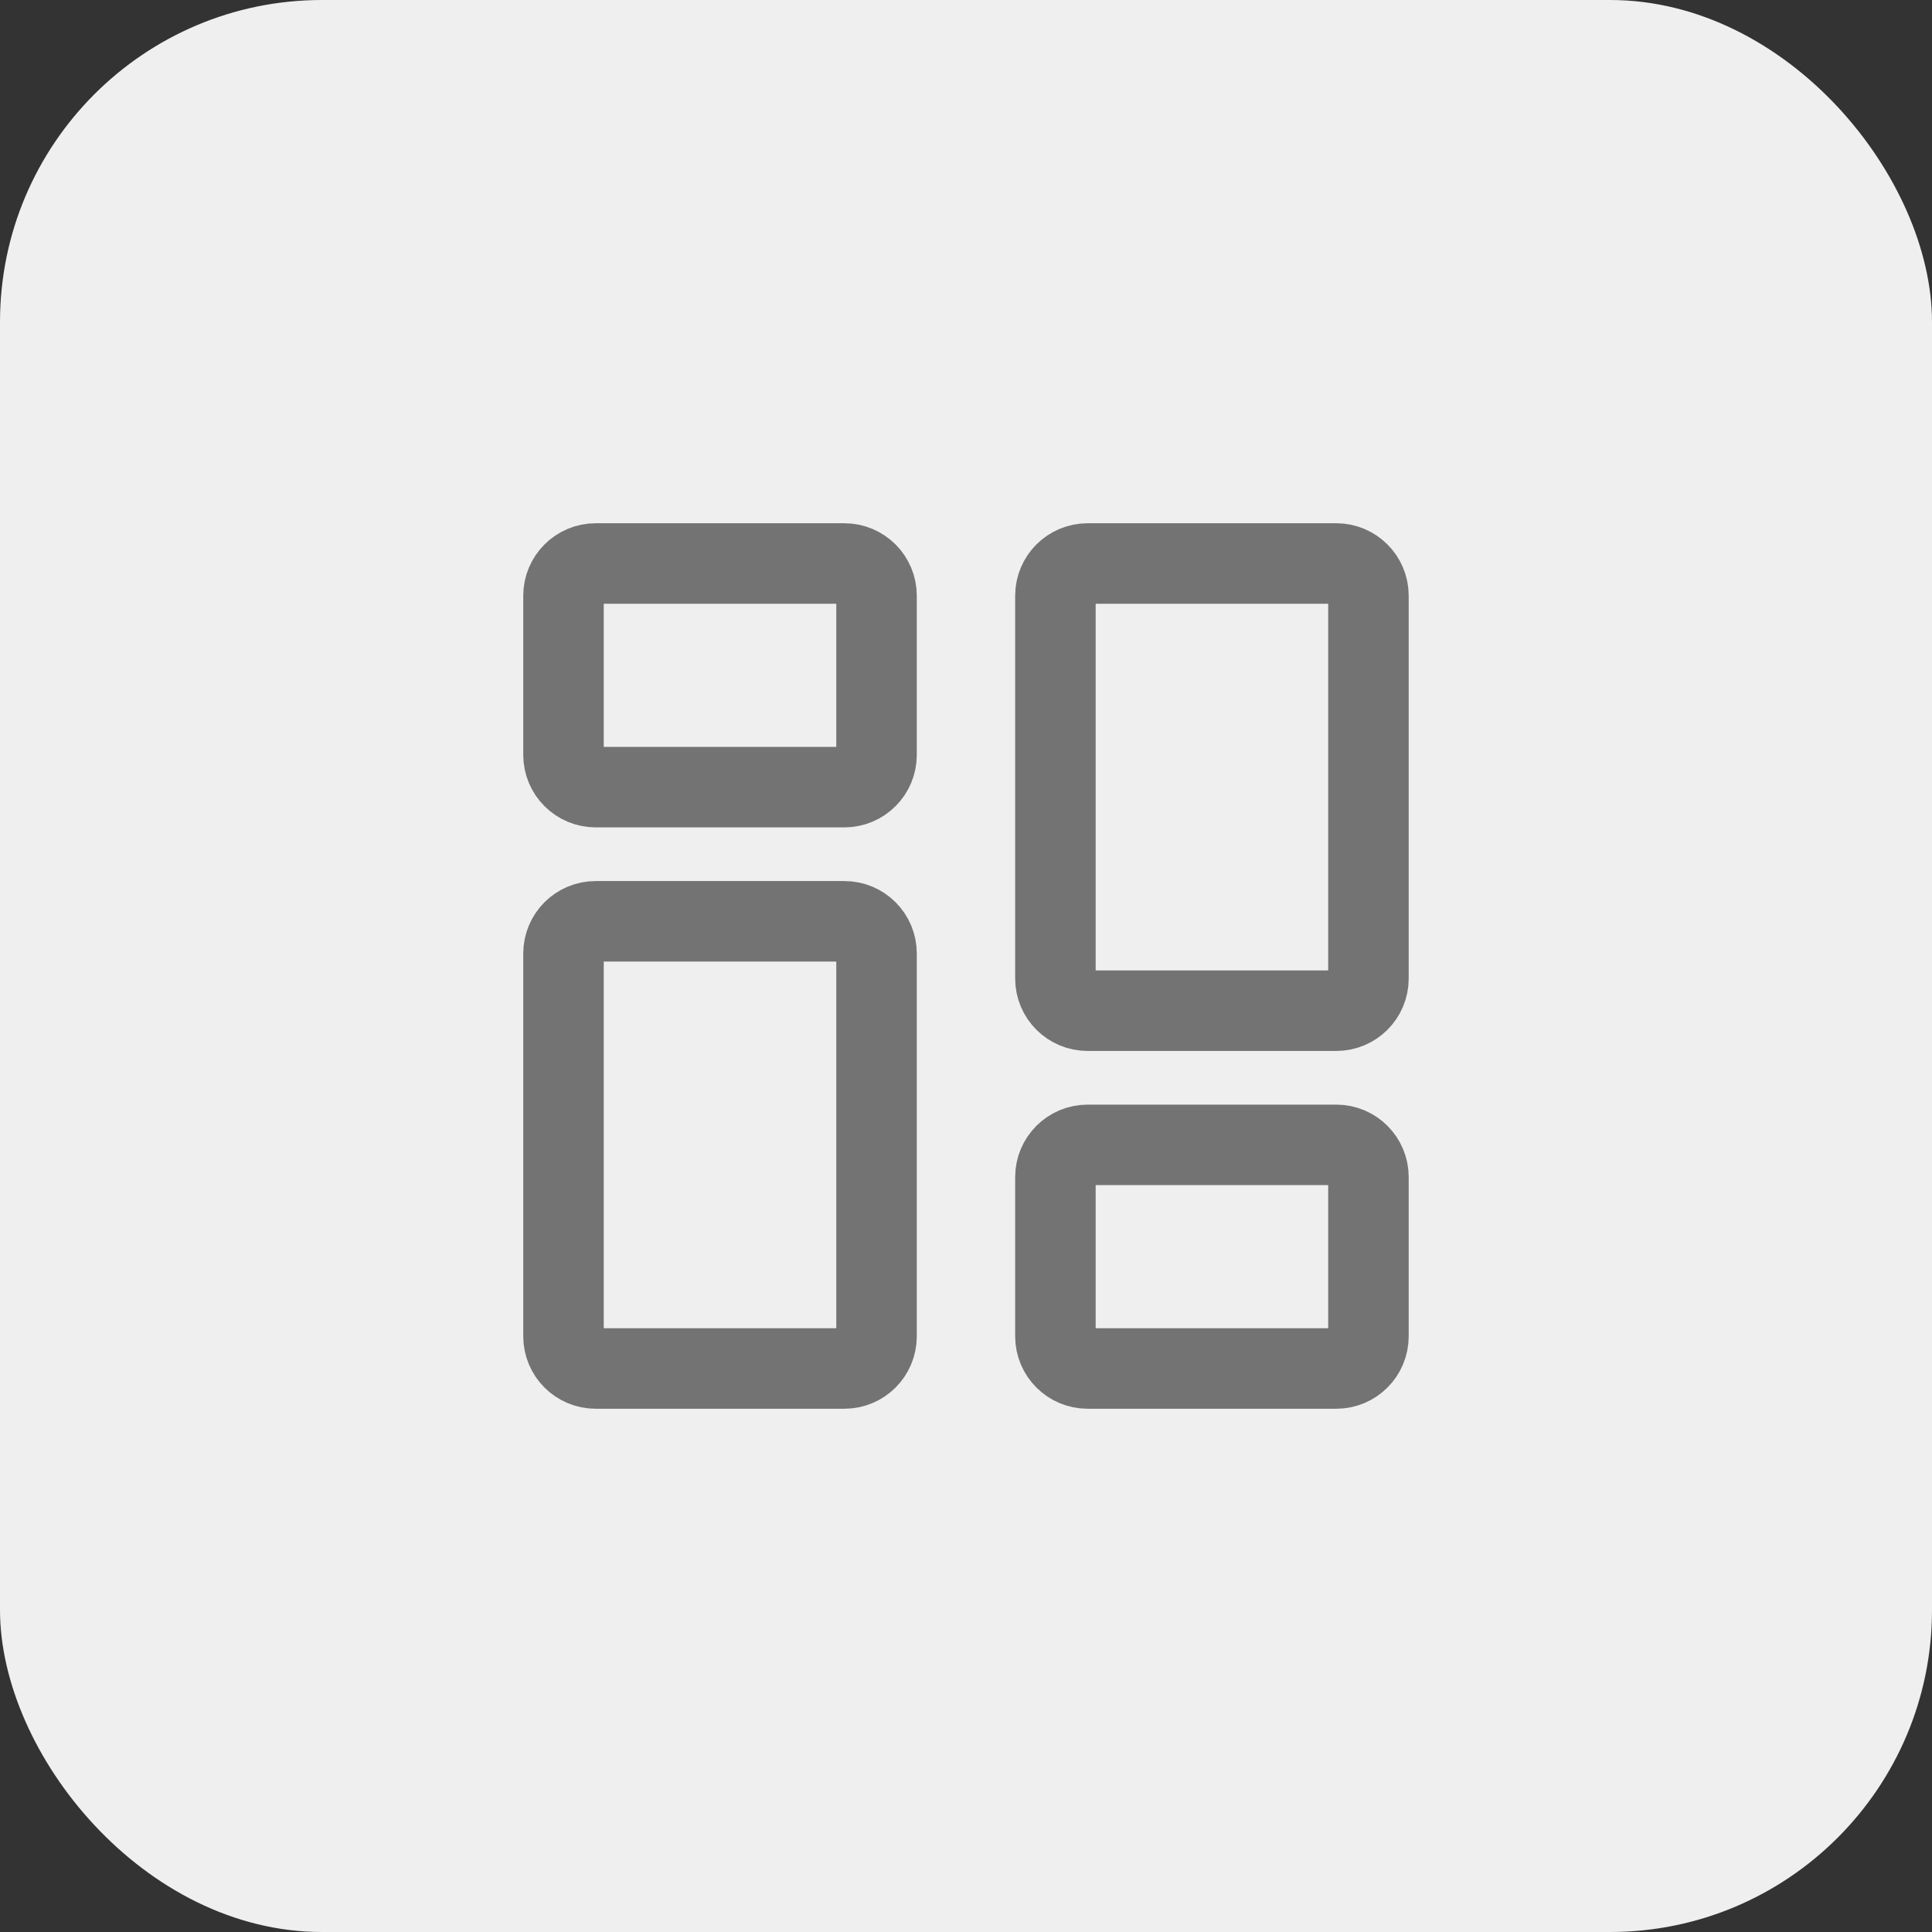
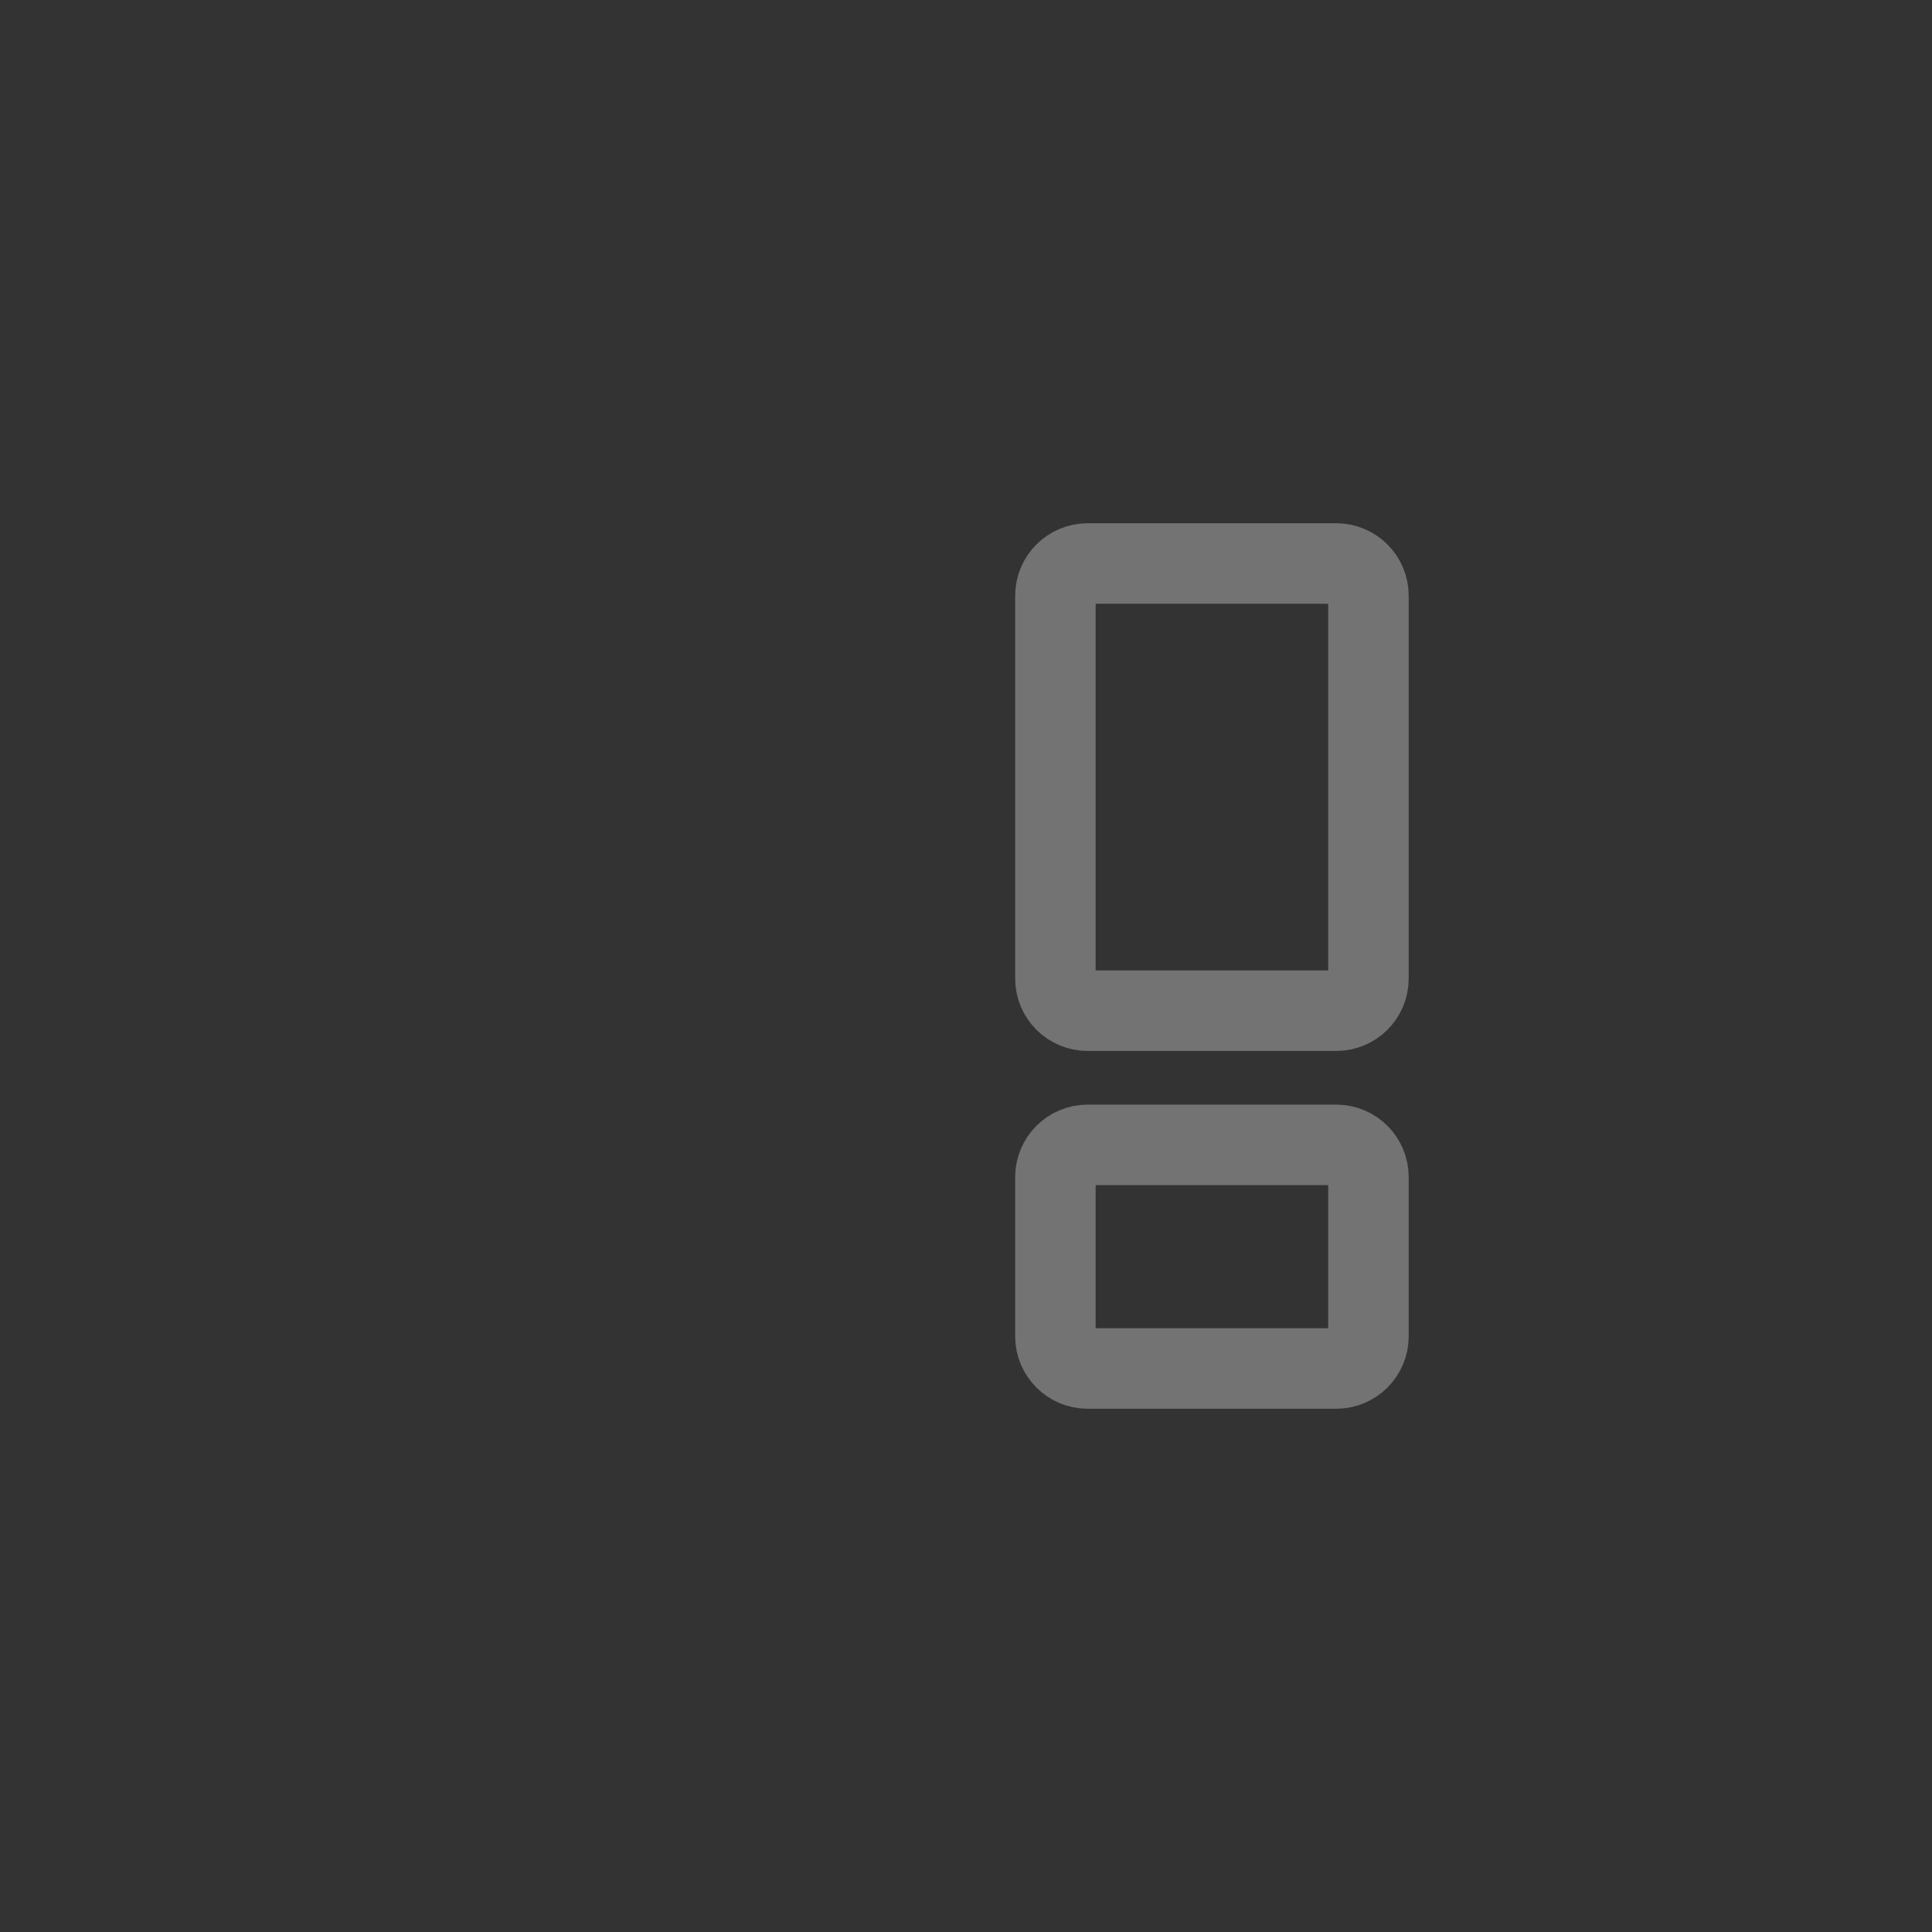
<svg xmlns="http://www.w3.org/2000/svg" width="36" height="36" viewBox="0 0 36 36" fill="none">
  <rect x="0" y="0" width="36" height="36" fill="#333333" stroke="none" />
-   <rect width="36" height="36" rx="6" fill="#EFEFEF" />
-   <path d="M10.5 14.067V11.1C10.5 10.769 10.769 10.5 11.1 10.5H15.733C16.065 10.5 16.333 10.769 16.333 11.1V14.067C16.333 14.398 16.065 14.667 15.733 14.667H11.1C10.769 14.667 10.5 14.398 10.5 14.067Z" stroke="#737373" stroke-width="1.5" />
  <path d="M19.666 24.9V21.933C19.666 21.602 19.935 21.333 20.266 21.333H24.899C25.231 21.333 25.499 21.602 25.499 21.933V24.9C25.499 25.231 25.231 25.5 24.899 25.5H20.266C19.935 25.5 19.666 25.231 19.666 24.9Z" stroke="#737373" stroke-width="1.5" />
  <path d="M19.666 18.233V11.1C19.666 10.769 19.935 10.5 20.266 10.5H24.899C25.231 10.5 25.499 10.769 25.499 11.1V18.233C25.499 18.565 25.231 18.833 24.899 18.833H20.266C19.935 18.833 19.666 18.565 19.666 18.233Z" stroke="#737373" stroke-width="1.5" />
-   <path d="M10.5 24.9V17.767C10.5 17.435 10.769 17.167 11.1 17.167H15.733C16.065 17.167 16.333 17.435 16.333 17.767V24.9C16.333 25.232 16.065 25.5 15.733 25.5H11.1C10.769 25.5 10.5 25.232 10.5 24.9Z" stroke="#737373" stroke-width="1.5" />
</svg>